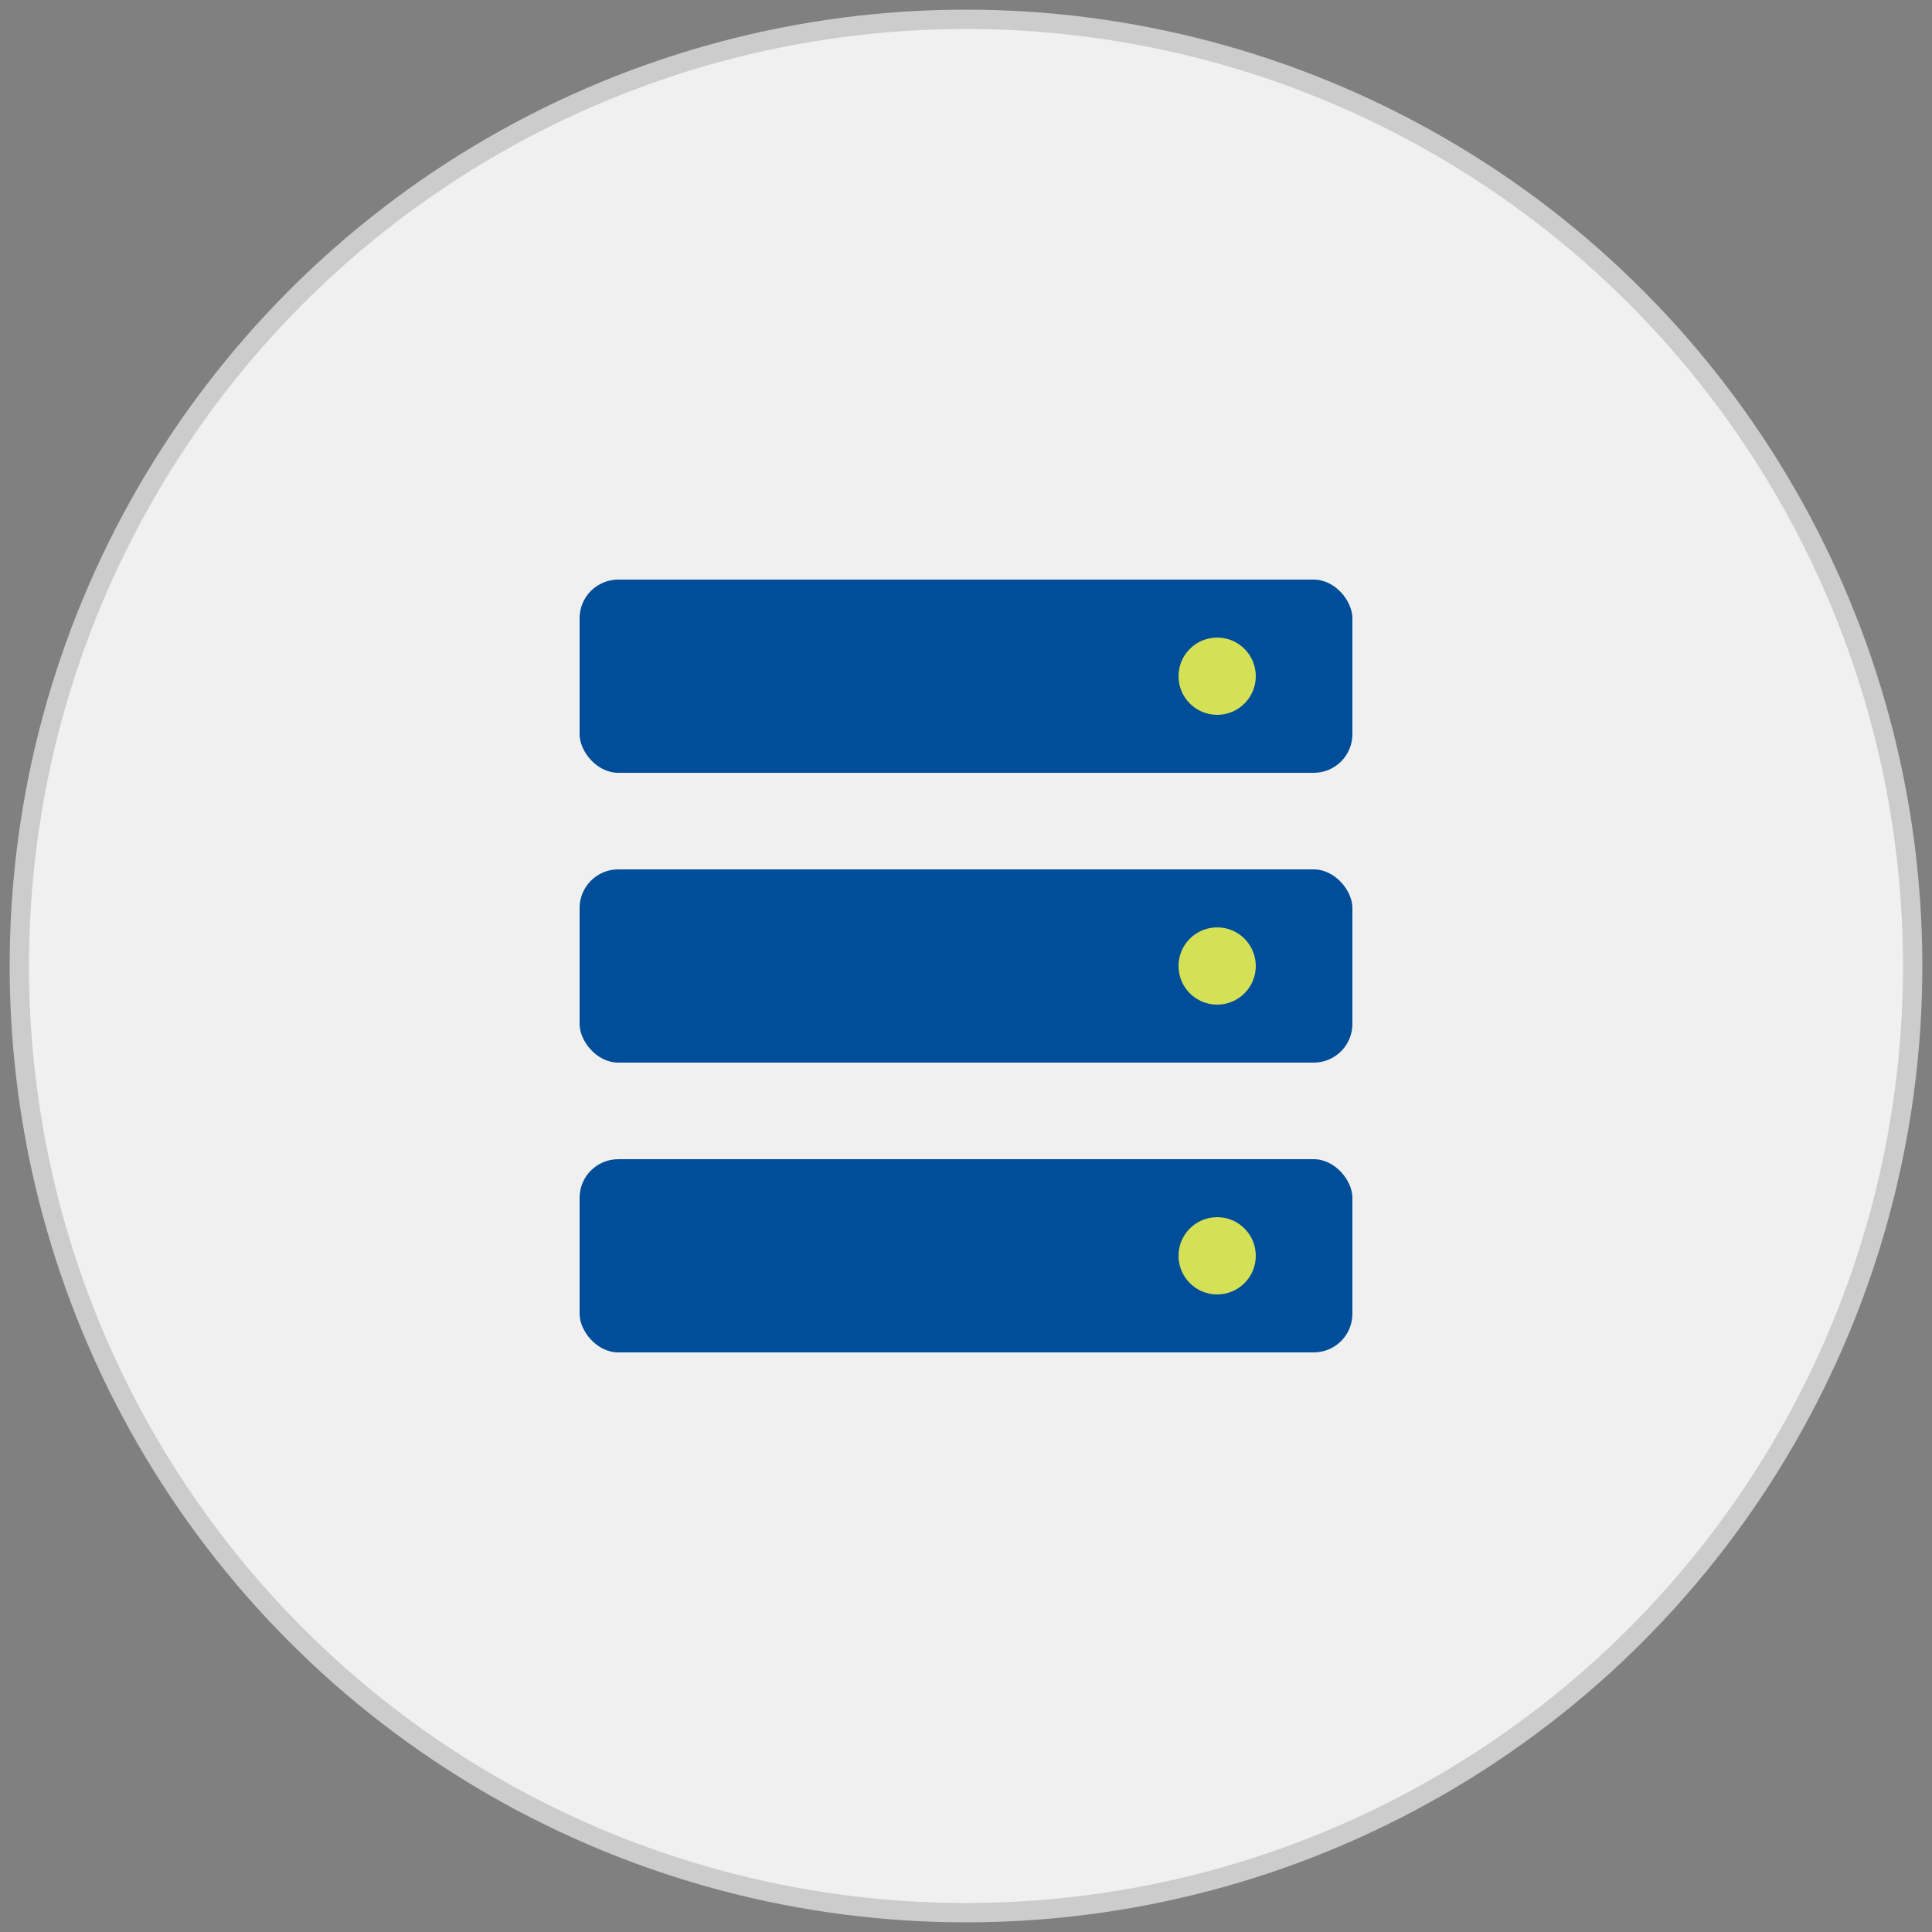
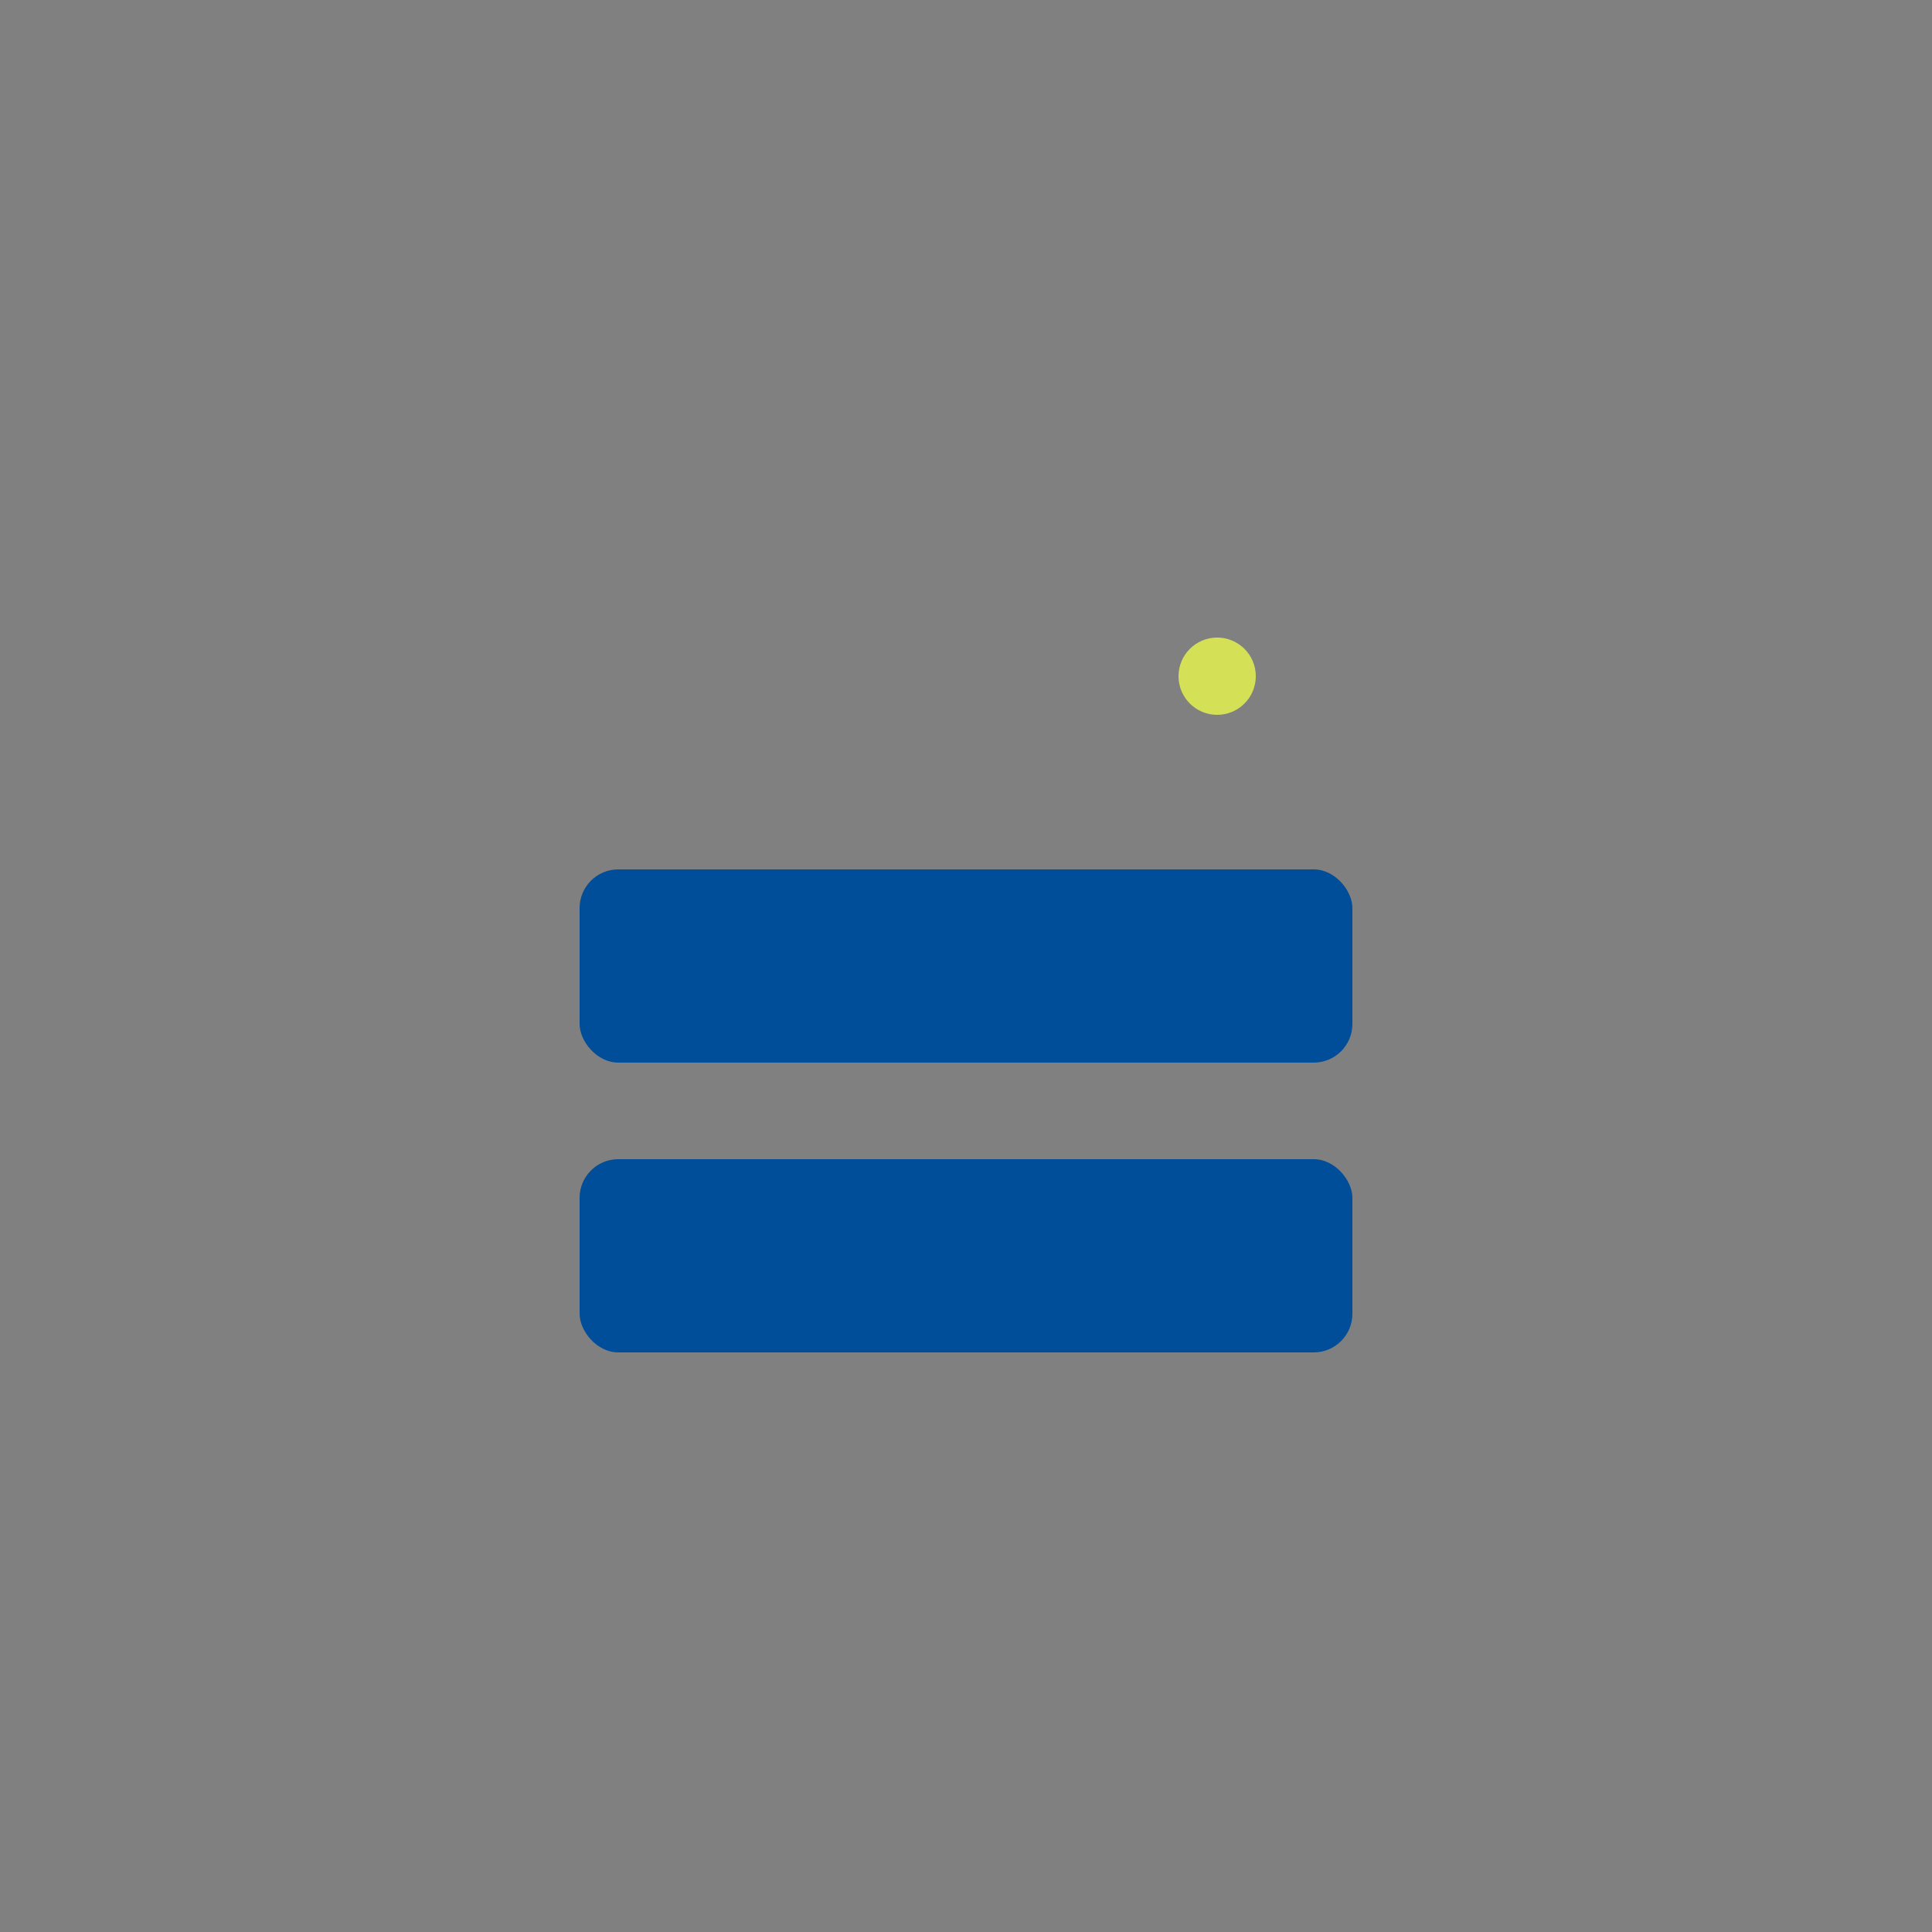
<svg xmlns="http://www.w3.org/2000/svg" width="100" height="100" viewBox="0 0 100 100">
  <rect x="0" y="0" width="100" height="100" fill="#808080" stroke="none" />
-   <circle cx="50" cy="50" r="49" fill="#f0f0f0" stroke="#cccccc" stroke-width="1" />
-   <rect x="30" y="30" width="40" height="10" rx="2" fill="#004d99" />
  <rect x="30" y="45" width="40" height="10" rx="2" fill="#004d99" />
  <rect x="30" y="60" width="40" height="10" rx="2" fill="#004d99" />
  <circle cx="63" cy="35" r="2" fill="#d4e157" />
-   <circle cx="63" cy="50" r="2" fill="#d4e157" />
-   <circle cx="63" cy="65" r="2" fill="#d4e157" />
</svg>